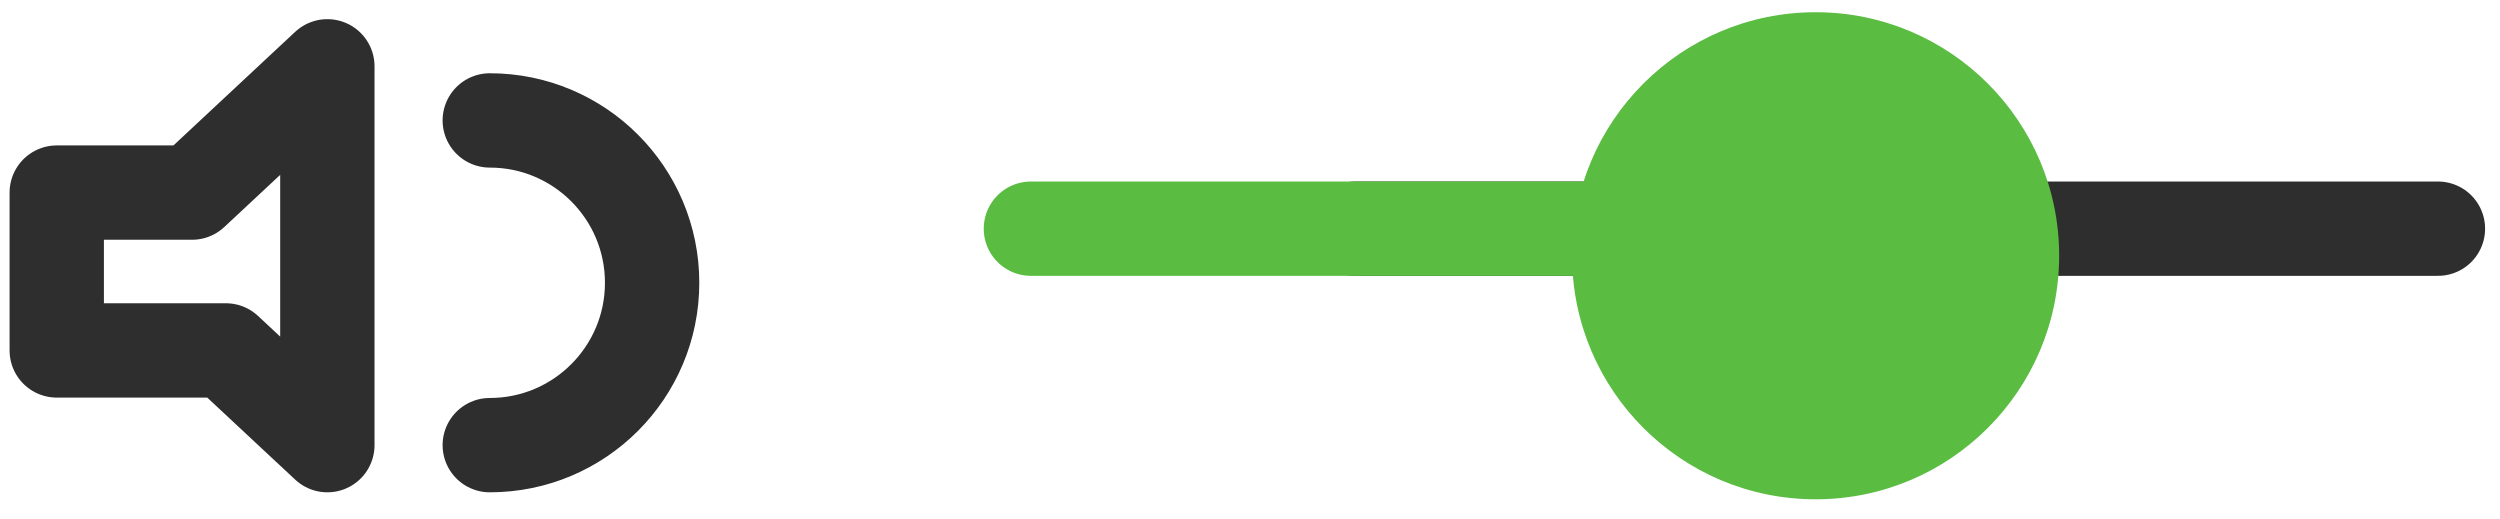
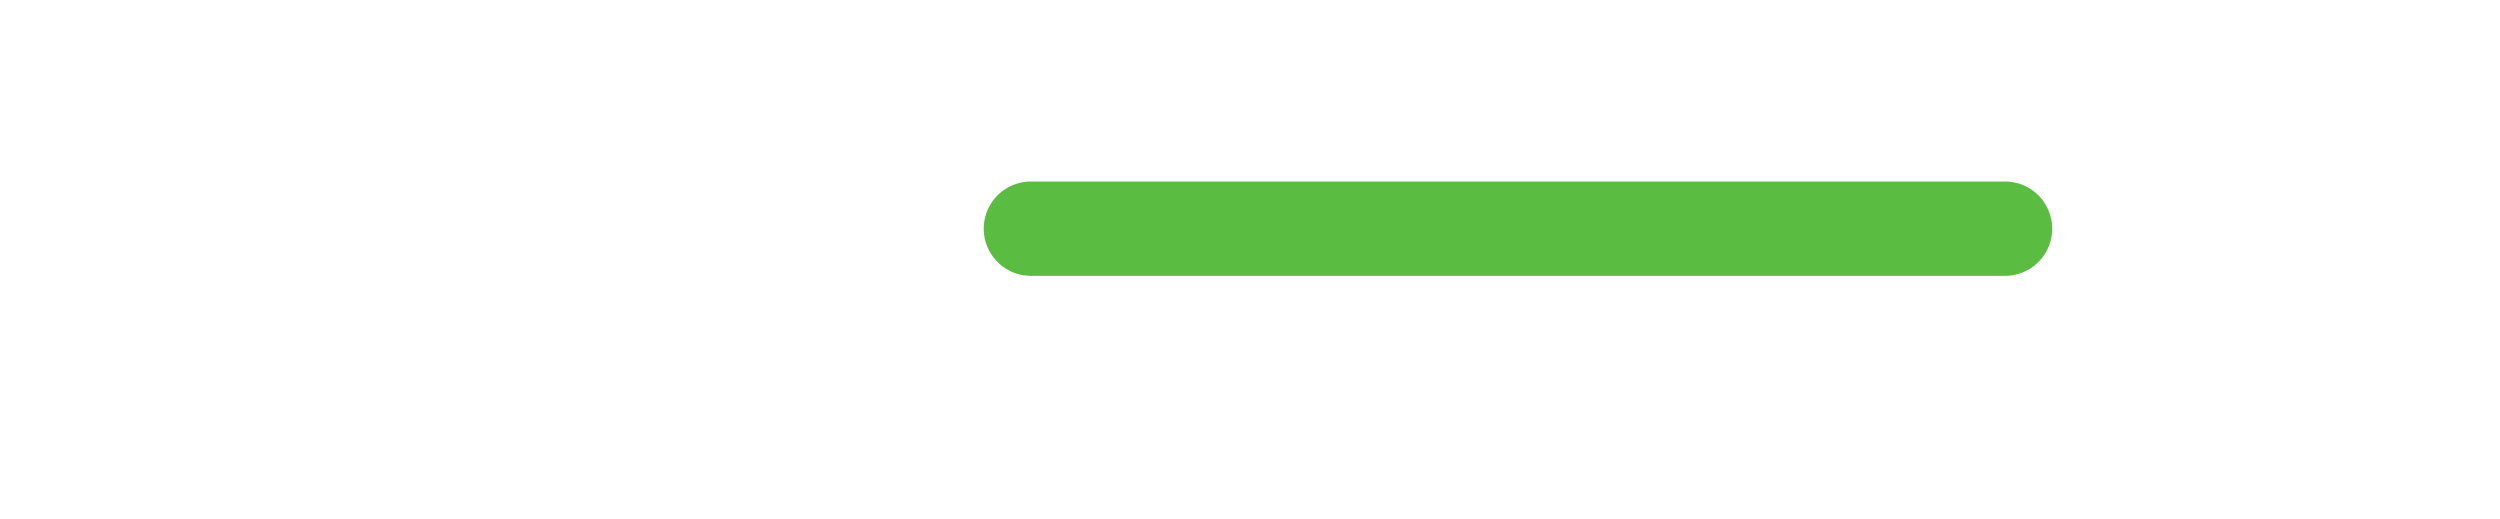
<svg xmlns="http://www.w3.org/2000/svg" width="53" height="11" viewBox="0 0 53 11" fill="none">
-   <path d="M4.071 4.083H1.203V7.429H4.788L6.94 9.437V1.406L4.071 4.083Z" stroke="#2E2E2E" stroke-width="2" stroke-linecap="round" stroke-linejoin="round" />
-   <path d="M28.738 4.848C29.175 4.848 44.218 4.848 51.684 4.848" stroke="#2E2E2E" stroke-width="2" stroke-linecap="round" stroke-linejoin="round" />
  <path d="M21.855 4.848C22.249 4.848 35.787 4.848 42.507 4.848" stroke="#5ABD42" stroke-width="2" stroke-linecap="round" stroke-linejoin="round" />
-   <path d="M10.383 9.437C12.284 9.437 13.825 7.896 13.825 5.995C13.825 4.094 12.284 2.553 10.383 2.553" stroke="#2E2E2E" stroke-width="2" stroke-linecap="round" stroke-linejoin="round" />
-   <circle cx="38.491" cy="5.422" r="5.163" fill="#5ABD42" />
</svg>